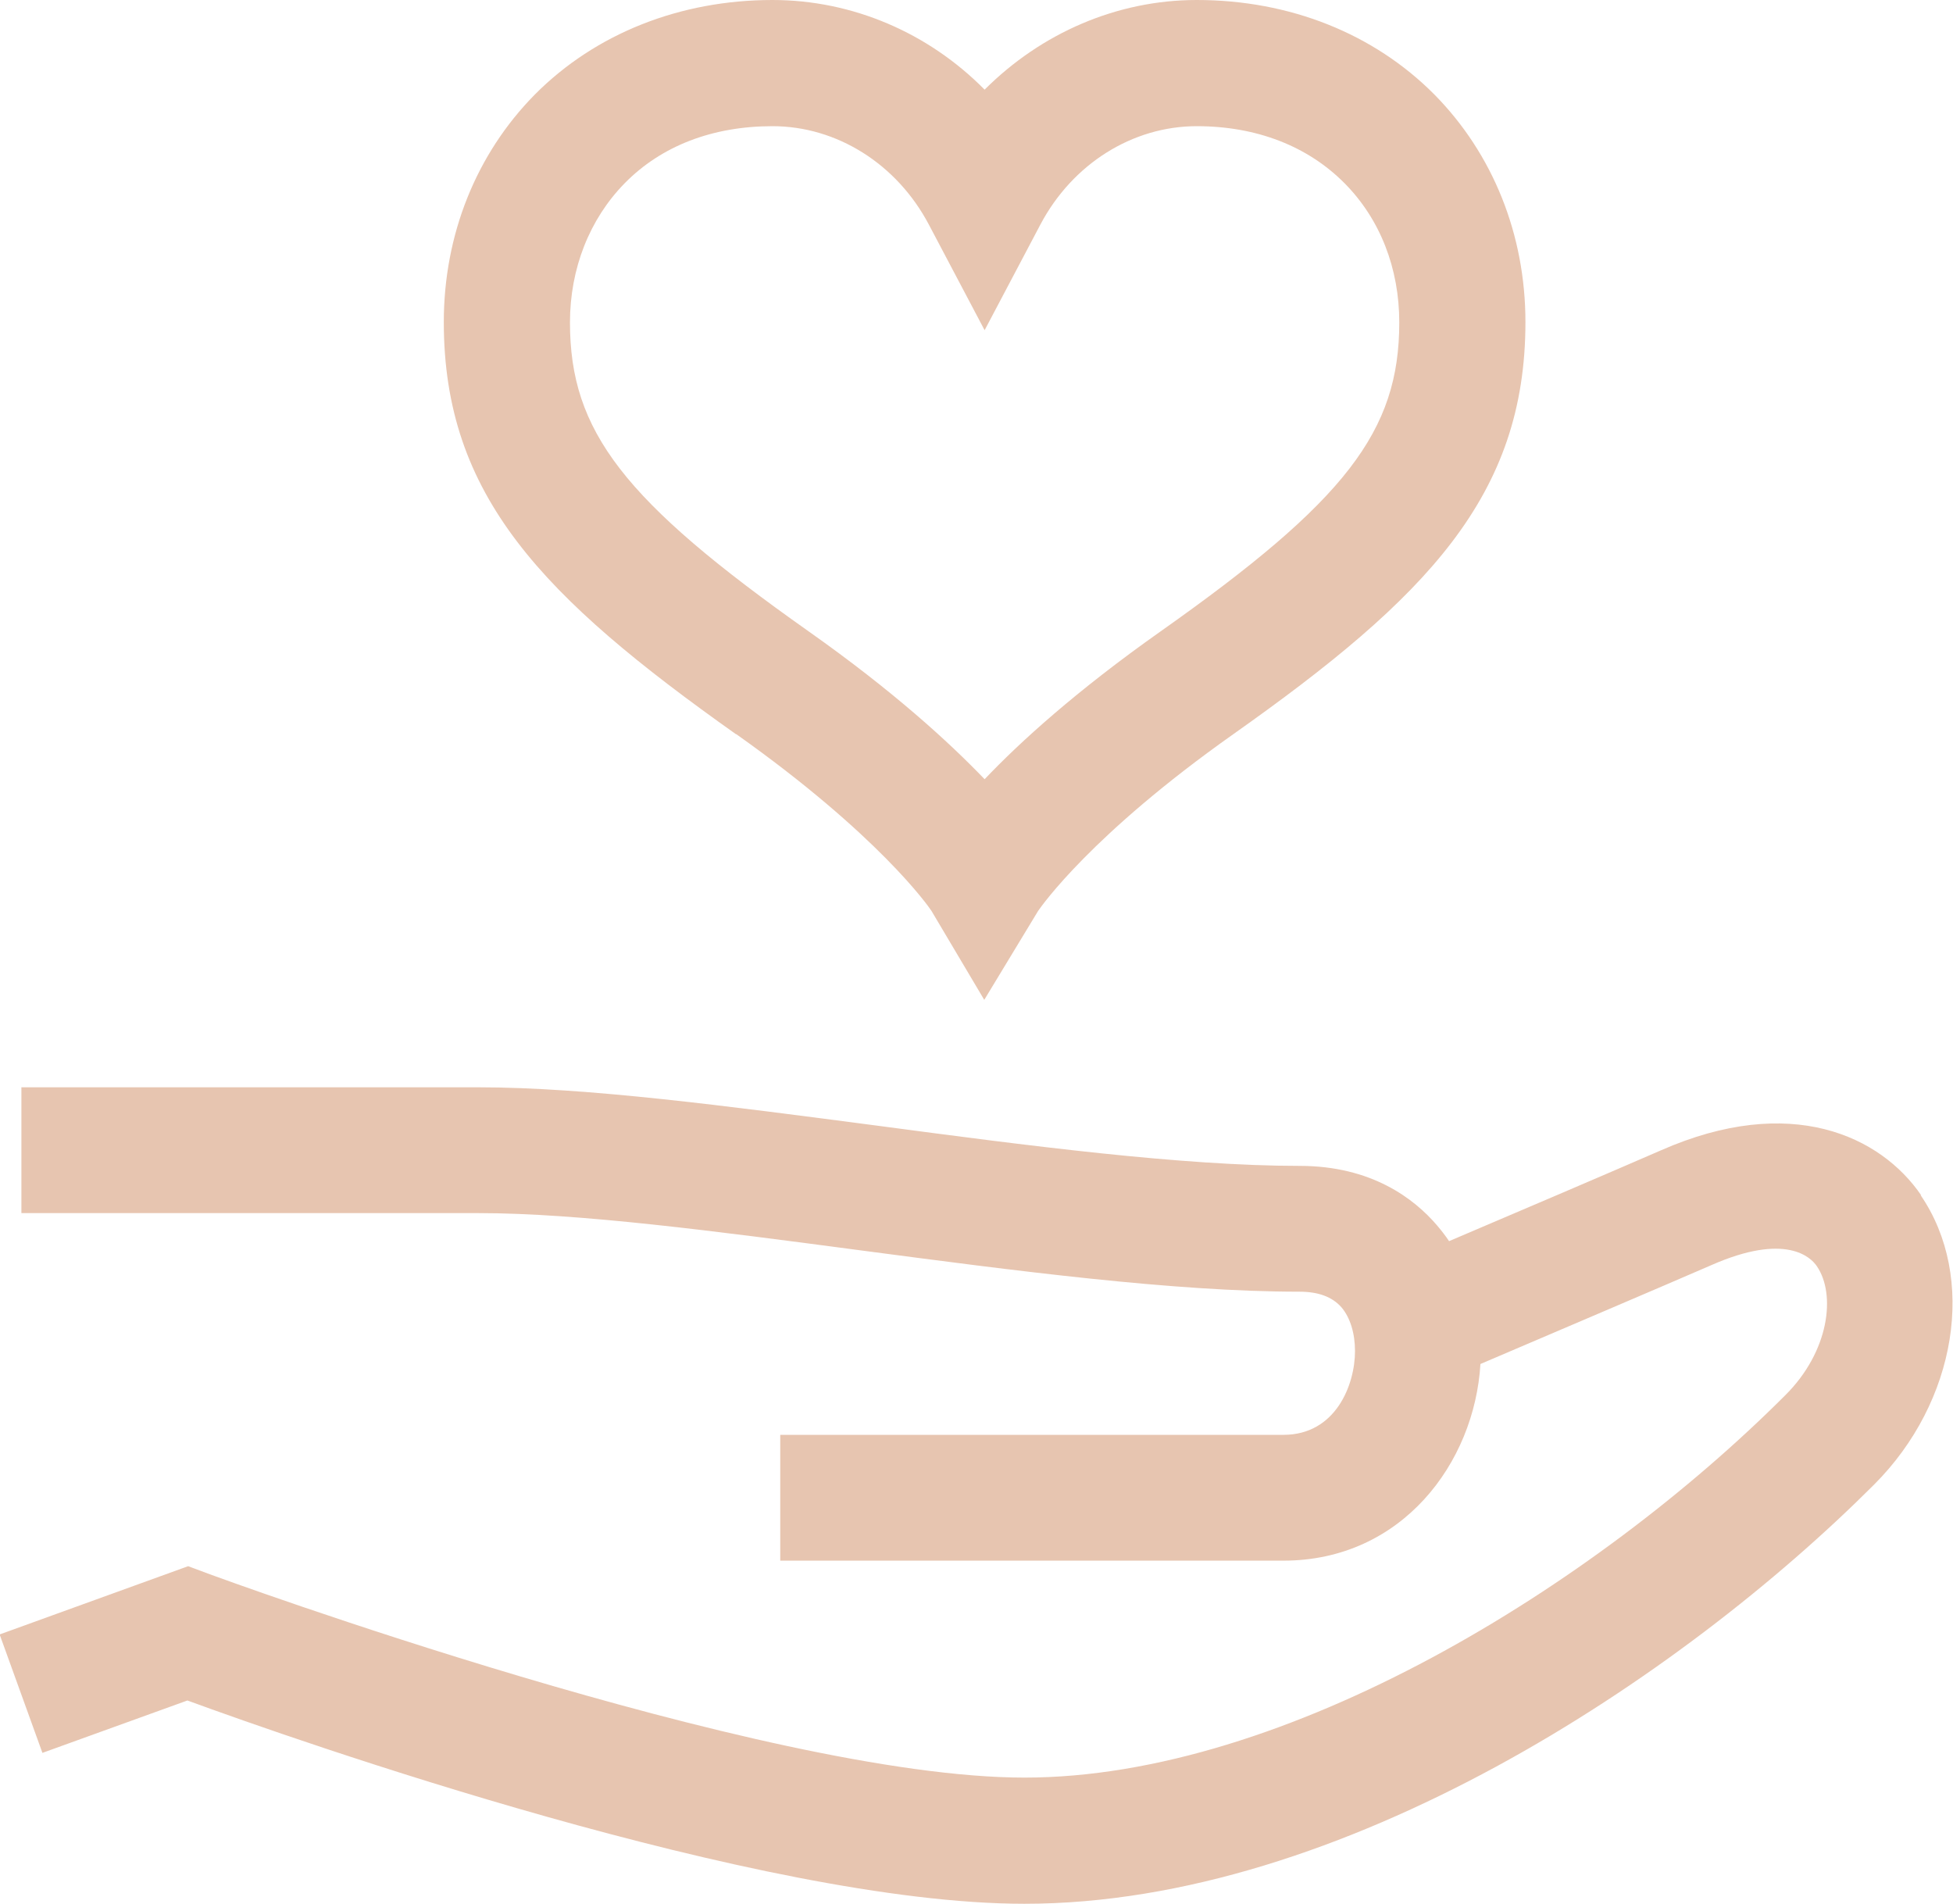
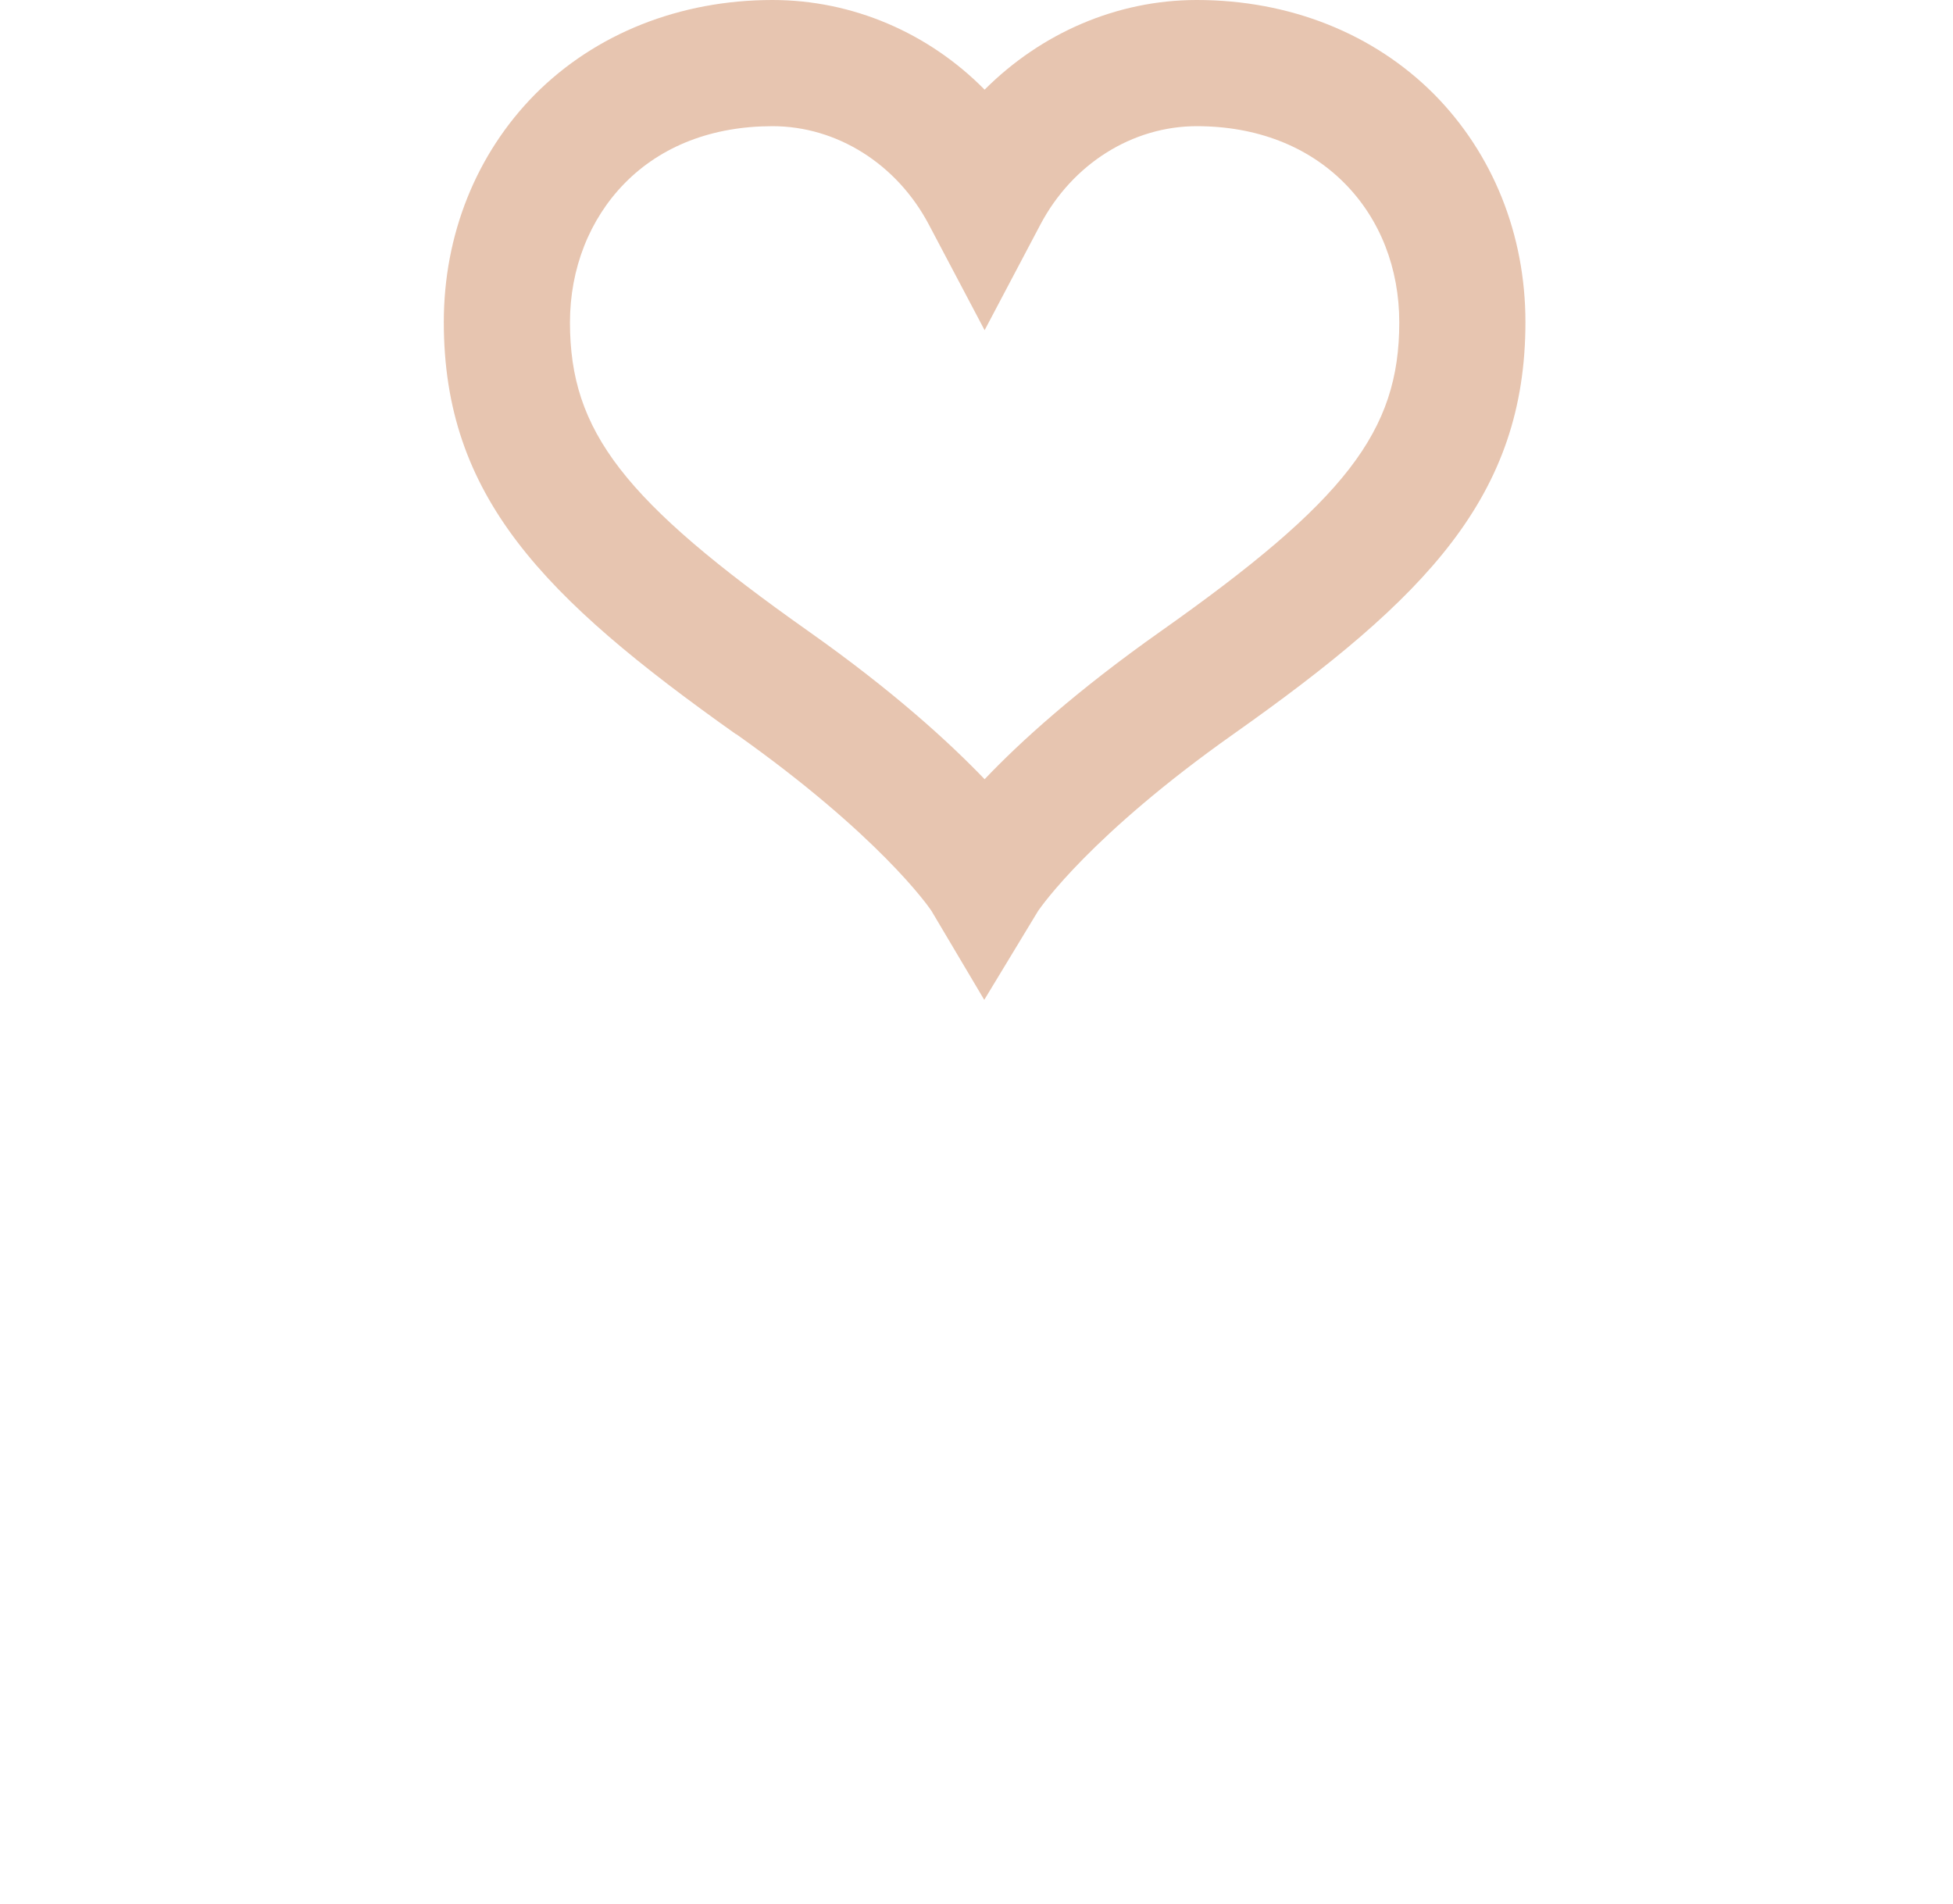
<svg xmlns="http://www.w3.org/2000/svg" id="Vrstva_2" data-name="Vrstva 2" viewBox="0 0 52.94 51.61">
  <defs>
    <style>
      .cls-1 {
        fill: #e7c5b0;
      }
    </style>
  </defs>
  <g id="Vrstva_1-2" data-name="Vrstva 1">
    <g>
-       <path class="cls-1" d="M52.08,32.4c-1.1-1.61-3.54-2.77-7.06-1.22-1.17.51-3.95,1.7-5.74,2.46-.1-.15-.21-.29-.32-.42-.63-.74-1.79-1.62-3.73-1.62-3.19,0-7.39-.55-11.45-1.09-4.05-.53-7.87-1.04-10.81-1.04H.58v3.41h12.39c2.72,0,6.43.49,10.36,1.01,4.17.55,8.48,1.12,11.89,1.12.52,0,.89.14,1.14.42.24.28.37.71.37,1.19,0,.91-.52,2.27-1.94,2.27h-13.64v3.41h13.64c3.21,0,5.18-2.65,5.34-5.33,1.73-.74,4.95-2.11,6.26-2.68,2.02-.89,2.7-.21,2.86.03.52.76.34,2.31-.86,3.5-5.16,5.16-13.53,10.36-20.62,10.36s-21.94-5.46-22.08-5.51l-.59-.22-5.11,1.85,1.16,3.21,3.93-1.42c2.92,1.07,15.55,5.51,22.69,5.51,8.62,0,17.79-6.12,23.03-11.36,2.25-2.25,2.79-5.62,1.26-7.85Z" />
      <path class="cls-1" d="M19.96,19.9c3.84,2.72,5.2,4.65,5.29,4.79l1.43,2.41,1.46-2.41c.09-.13,1.44-2.07,5.29-4.79,5.25-3.71,7.92-6.46,7.92-11.17,0-2.37-.88-4.56-2.47-6.17-1.64-1.65-3.92-2.56-6.44-2.56-2.17,0-4.22.9-5.75,2.43-1.52-1.54-3.58-2.43-5.75-2.43-2.51,0-4.8.91-6.44,2.56-1.59,1.61-2.47,3.8-2.47,6.17,0,4.71,2.67,7.45,7.92,11.17ZM16.93,4.97c1-1.02,2.39-1.55,4.01-1.55,1.74,0,3.37,1.02,4.24,2.67l1.51,2.86,1.51-2.86c.87-1.65,2.5-2.67,4.24-2.67,1.62,0,3.01.54,4.01,1.55.96.97,1.48,2.3,1.48,3.77,0,2.95-1.45,4.83-6.48,8.38-2.28,1.61-3.8,2.99-4.76,4-.97-1.01-2.48-2.39-4.76-4-5.03-3.55-6.48-5.43-6.48-8.38,0-1.46.53-2.8,1.48-3.77Z" />
    </g>
  </g>
</svg>